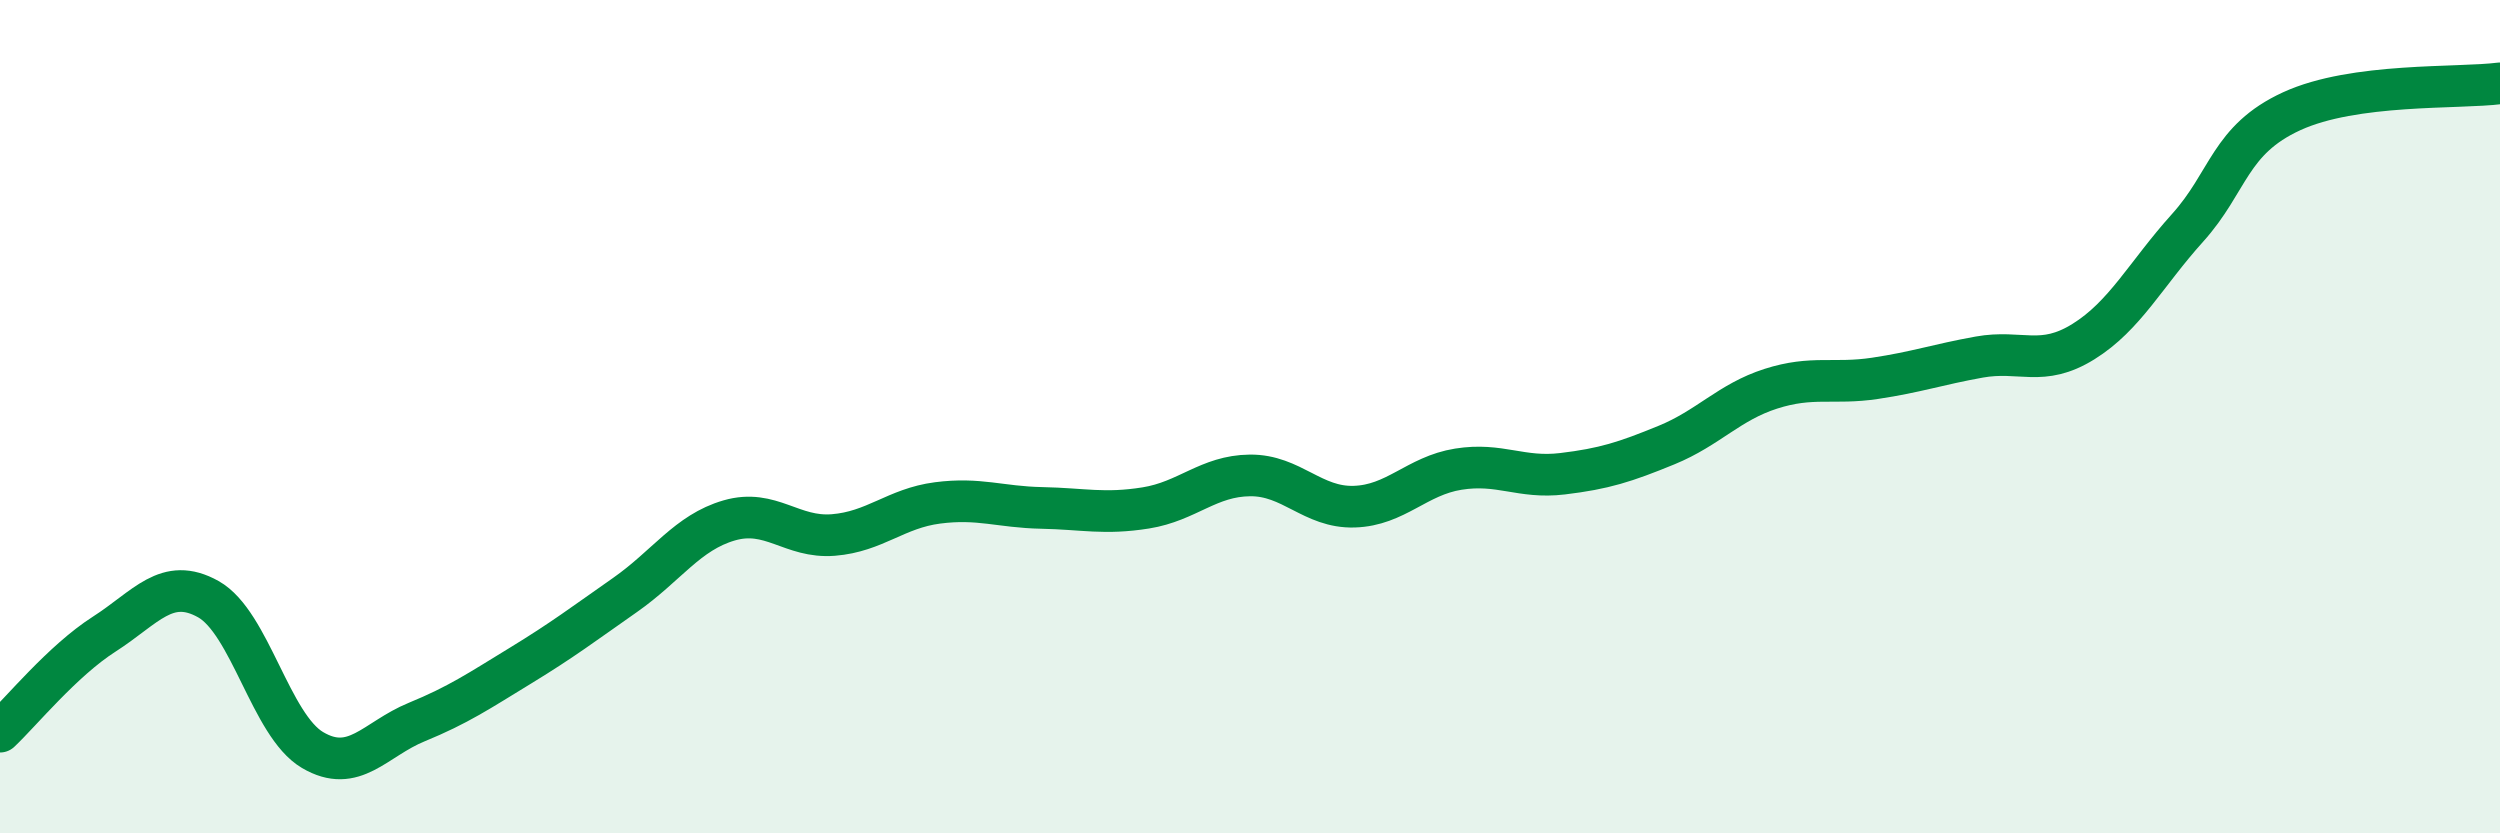
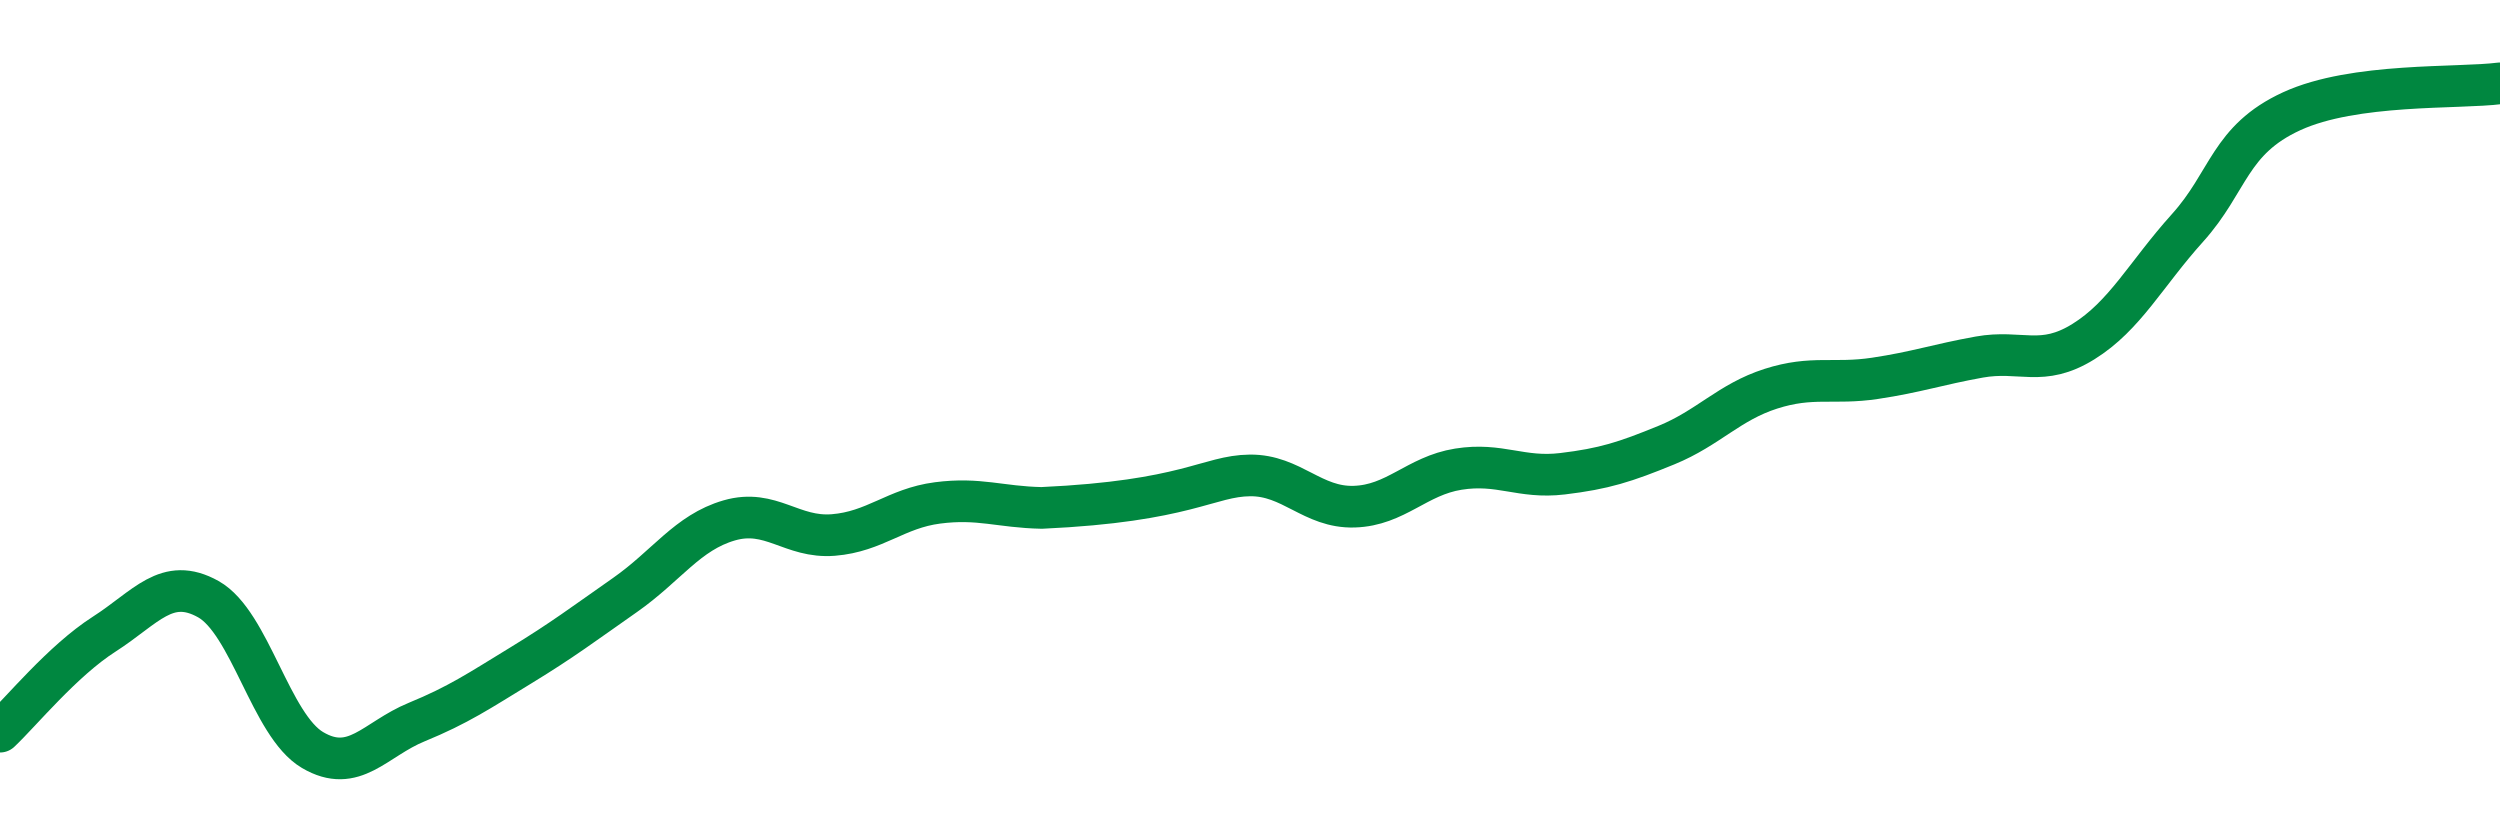
<svg xmlns="http://www.w3.org/2000/svg" width="60" height="20" viewBox="0 0 60 20">
-   <path d="M 0,17.56 C 0.5,17.09 1.5,15.86 2.5,15.22 C 3.5,14.58 4,13.82 5,14.38 C 6,14.94 6.5,17.41 7.5,18 C 8.5,18.59 9,17.74 10,17.33 C 11,16.92 11.5,16.58 12.5,15.97 C 13.5,15.36 14,14.98 15,14.28 C 16,13.58 16.5,12.78 17.5,12.49 C 18.5,12.2 19,12.92 20,12.84 C 21,12.76 21.5,12.2 22.5,12.07 C 23.5,11.94 24,12.17 25,12.19 C 26,12.21 26.5,12.35 27.5,12.19 C 28.5,12.03 29,11.42 30,11.41 C 31,11.4 31.5,12.19 32.5,12.16 C 33.5,12.13 34,11.42 35,11.26 C 36,11.1 36.5,11.49 37.5,11.37 C 38.5,11.25 39,11.09 40,10.68 C 41,10.27 41.5,9.65 42.5,9.33 C 43.5,9.01 44,9.23 45,9.08 C 46,8.93 46.5,8.75 47.5,8.57 C 48.5,8.39 49,8.82 50,8.2 C 51,7.58 51.5,6.58 52.5,5.47 C 53.5,4.36 53.5,3.36 55,2.67 C 56.5,1.98 59,2.13 60,2L60 20L0 20Z" fill="#008740" opacity="0.1" stroke-linecap="round" stroke-linejoin="round" />
-   <path d="M 0,17.56 C 0.5,17.09 1.5,15.86 2.5,15.22 C 3.5,14.58 4,13.82 5,14.38 C 6,14.94 6.5,17.41 7.5,18 C 8.5,18.59 9,17.74 10,17.33 C 11,16.92 11.5,16.58 12.5,15.97 C 13.5,15.36 14,14.98 15,14.28 C 16,13.58 16.5,12.78 17.5,12.49 C 18.5,12.2 19,12.92 20,12.84 C 21,12.76 21.5,12.2 22.5,12.07 C 23.5,11.94 24,12.17 25,12.19 C 26,12.21 26.5,12.35 27.5,12.19 C 28.5,12.03 29,11.42 30,11.41 C 31,11.4 31.5,12.19 32.5,12.16 C 33.5,12.13 34,11.42 35,11.26 C 36,11.1 36.5,11.49 37.5,11.37 C 38.5,11.25 39,11.09 40,10.68 C 41,10.27 41.5,9.65 42.5,9.33 C 43.5,9.01 44,9.23 45,9.08 C 46,8.93 46.5,8.75 47.5,8.57 C 48.5,8.39 49,8.82 50,8.2 C 51,7.58 51.5,6.58 52.5,5.47 C 53.5,4.36 53.5,3.36 55,2.67 C 56.5,1.98 59,2.13 60,2" stroke="#008740" stroke-width="1" fill="none" stroke-linecap="round" stroke-linejoin="round" />
+   <path d="M 0,17.56 C 0.5,17.09 1.5,15.86 2.5,15.22 C 3.5,14.58 4,13.82 5,14.38 C 6,14.94 6.5,17.41 7.5,18 C 8.5,18.59 9,17.74 10,17.33 C 11,16.92 11.5,16.58 12.5,15.97 C 13.5,15.36 14,14.98 15,14.28 C 16,13.58 16.5,12.78 17.5,12.49 C 18.5,12.2 19,12.92 20,12.84 C 21,12.76 21.5,12.2 22.5,12.07 C 23.5,11.94 24,12.17 25,12.19 C 28.5,12.03 29,11.42 30,11.41 C 31,11.4 31.5,12.19 32.5,12.16 C 33.5,12.13 34,11.42 35,11.26 C 36,11.1 36.5,11.49 37.5,11.37 C 38.5,11.25 39,11.09 40,10.68 C 41,10.27 41.5,9.65 42.5,9.33 C 43.5,9.01 44,9.23 45,9.08 C 46,8.93 46.5,8.75 47.5,8.57 C 48.5,8.39 49,8.82 50,8.2 C 51,7.58 51.5,6.58 52.5,5.47 C 53.5,4.36 53.5,3.36 55,2.67 C 56.5,1.98 59,2.13 60,2" stroke="#008740" stroke-width="1" fill="none" stroke-linecap="round" stroke-linejoin="round" />
</svg>